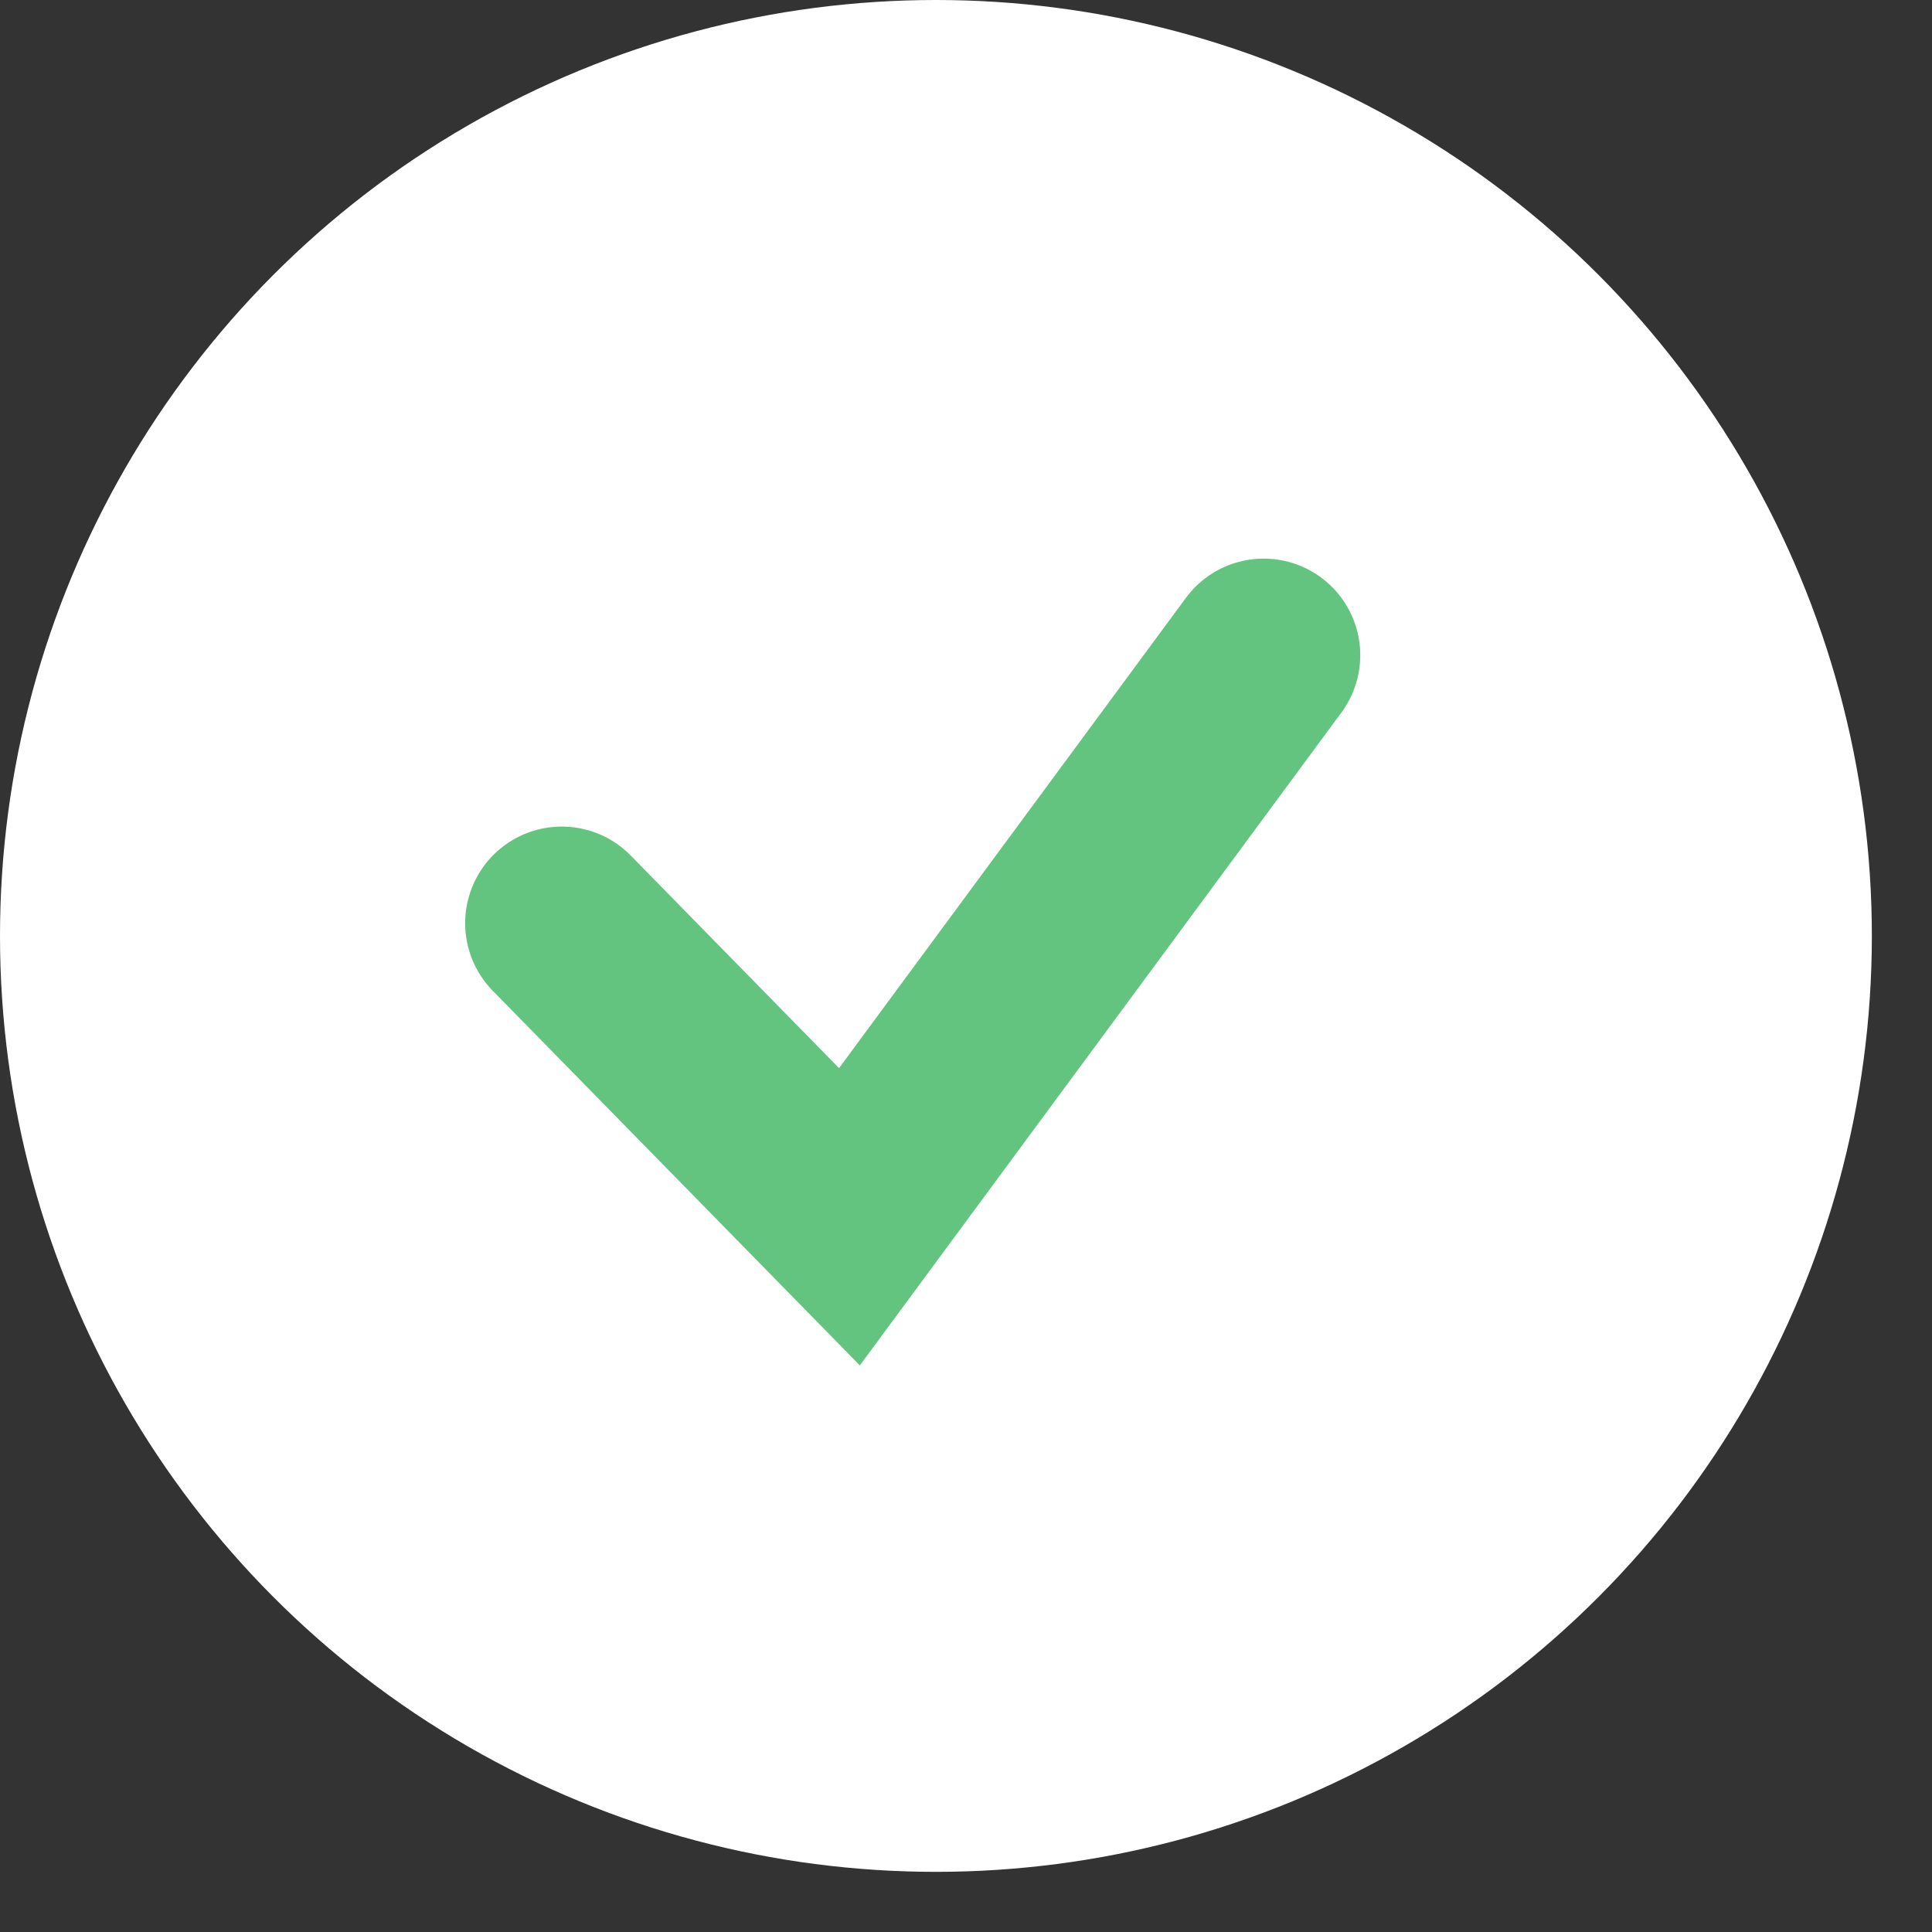
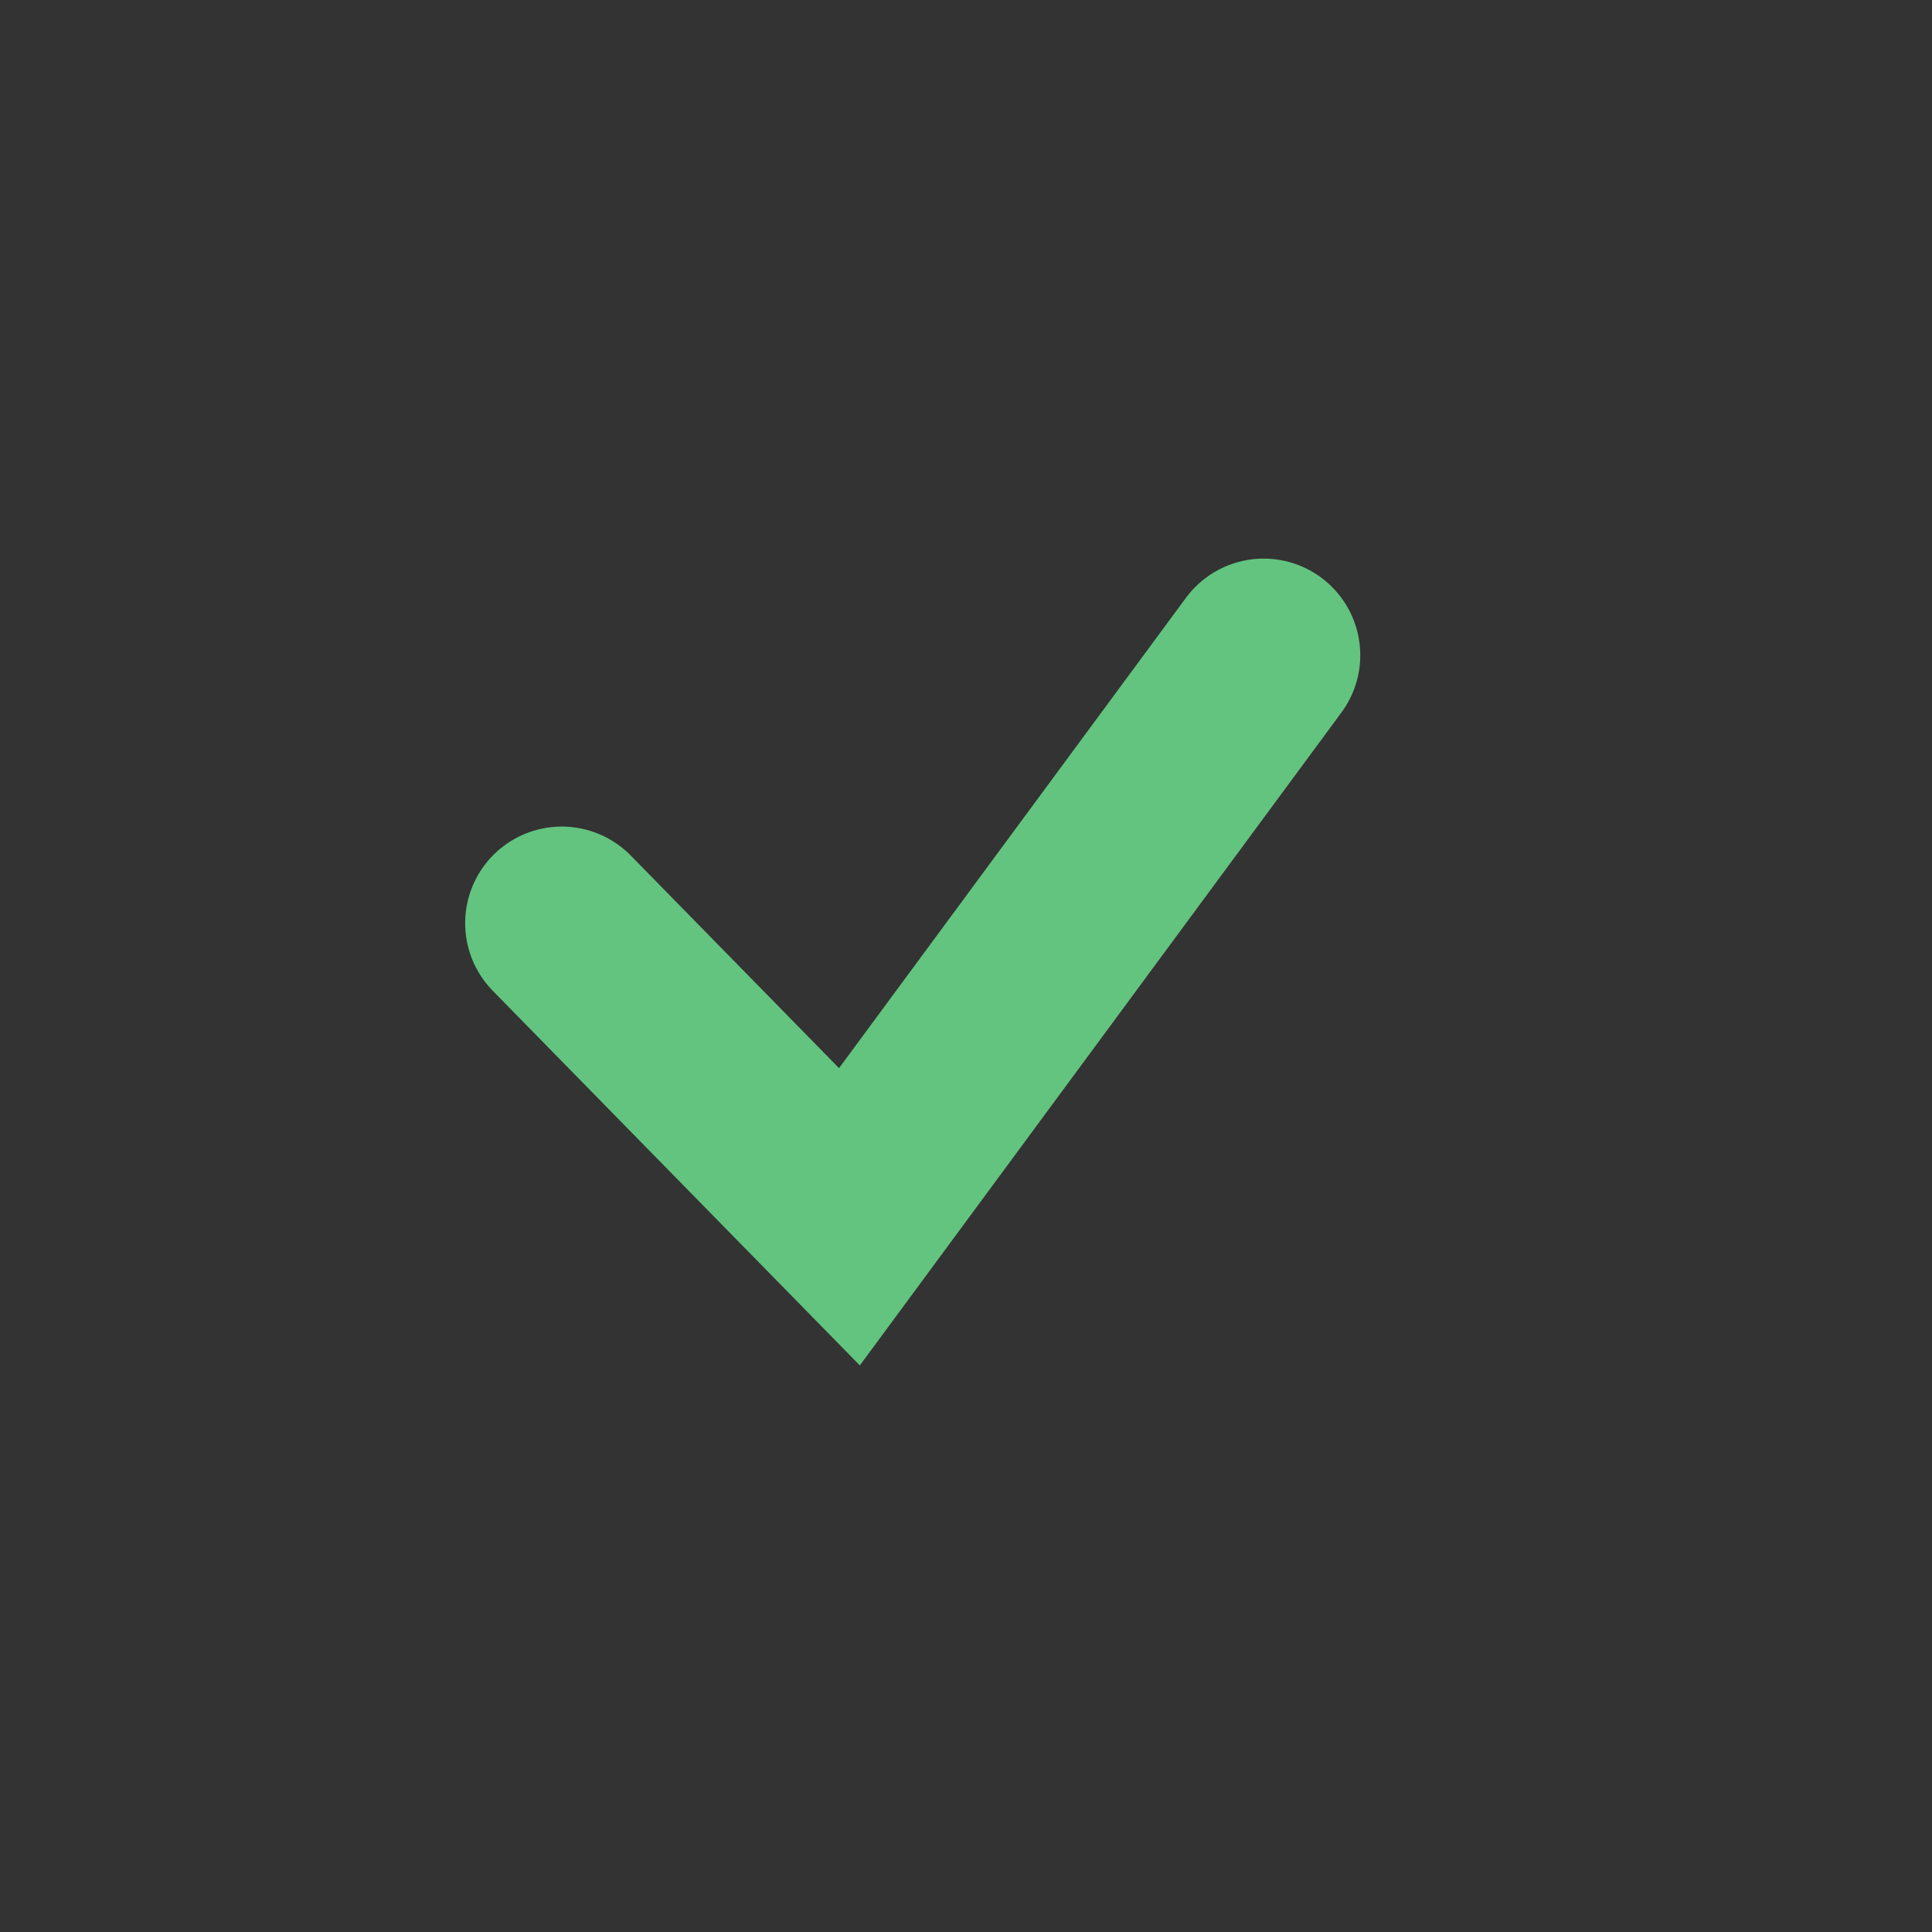
<svg xmlns="http://www.w3.org/2000/svg" width="30" height="30" viewBox="0 0 30 30" fill="none">
  <rect x="0" y="0" width="30" height="30" fill="#333333" stroke="none" />
-   <circle cx="14.533" cy="14.533" r="14.533" fill="white" />
  <path d="M8.723 14.335L13.19 18.894L19.622 10.174" stroke="#63C47F" stroke-width="3" stroke-linecap="round" />
</svg>